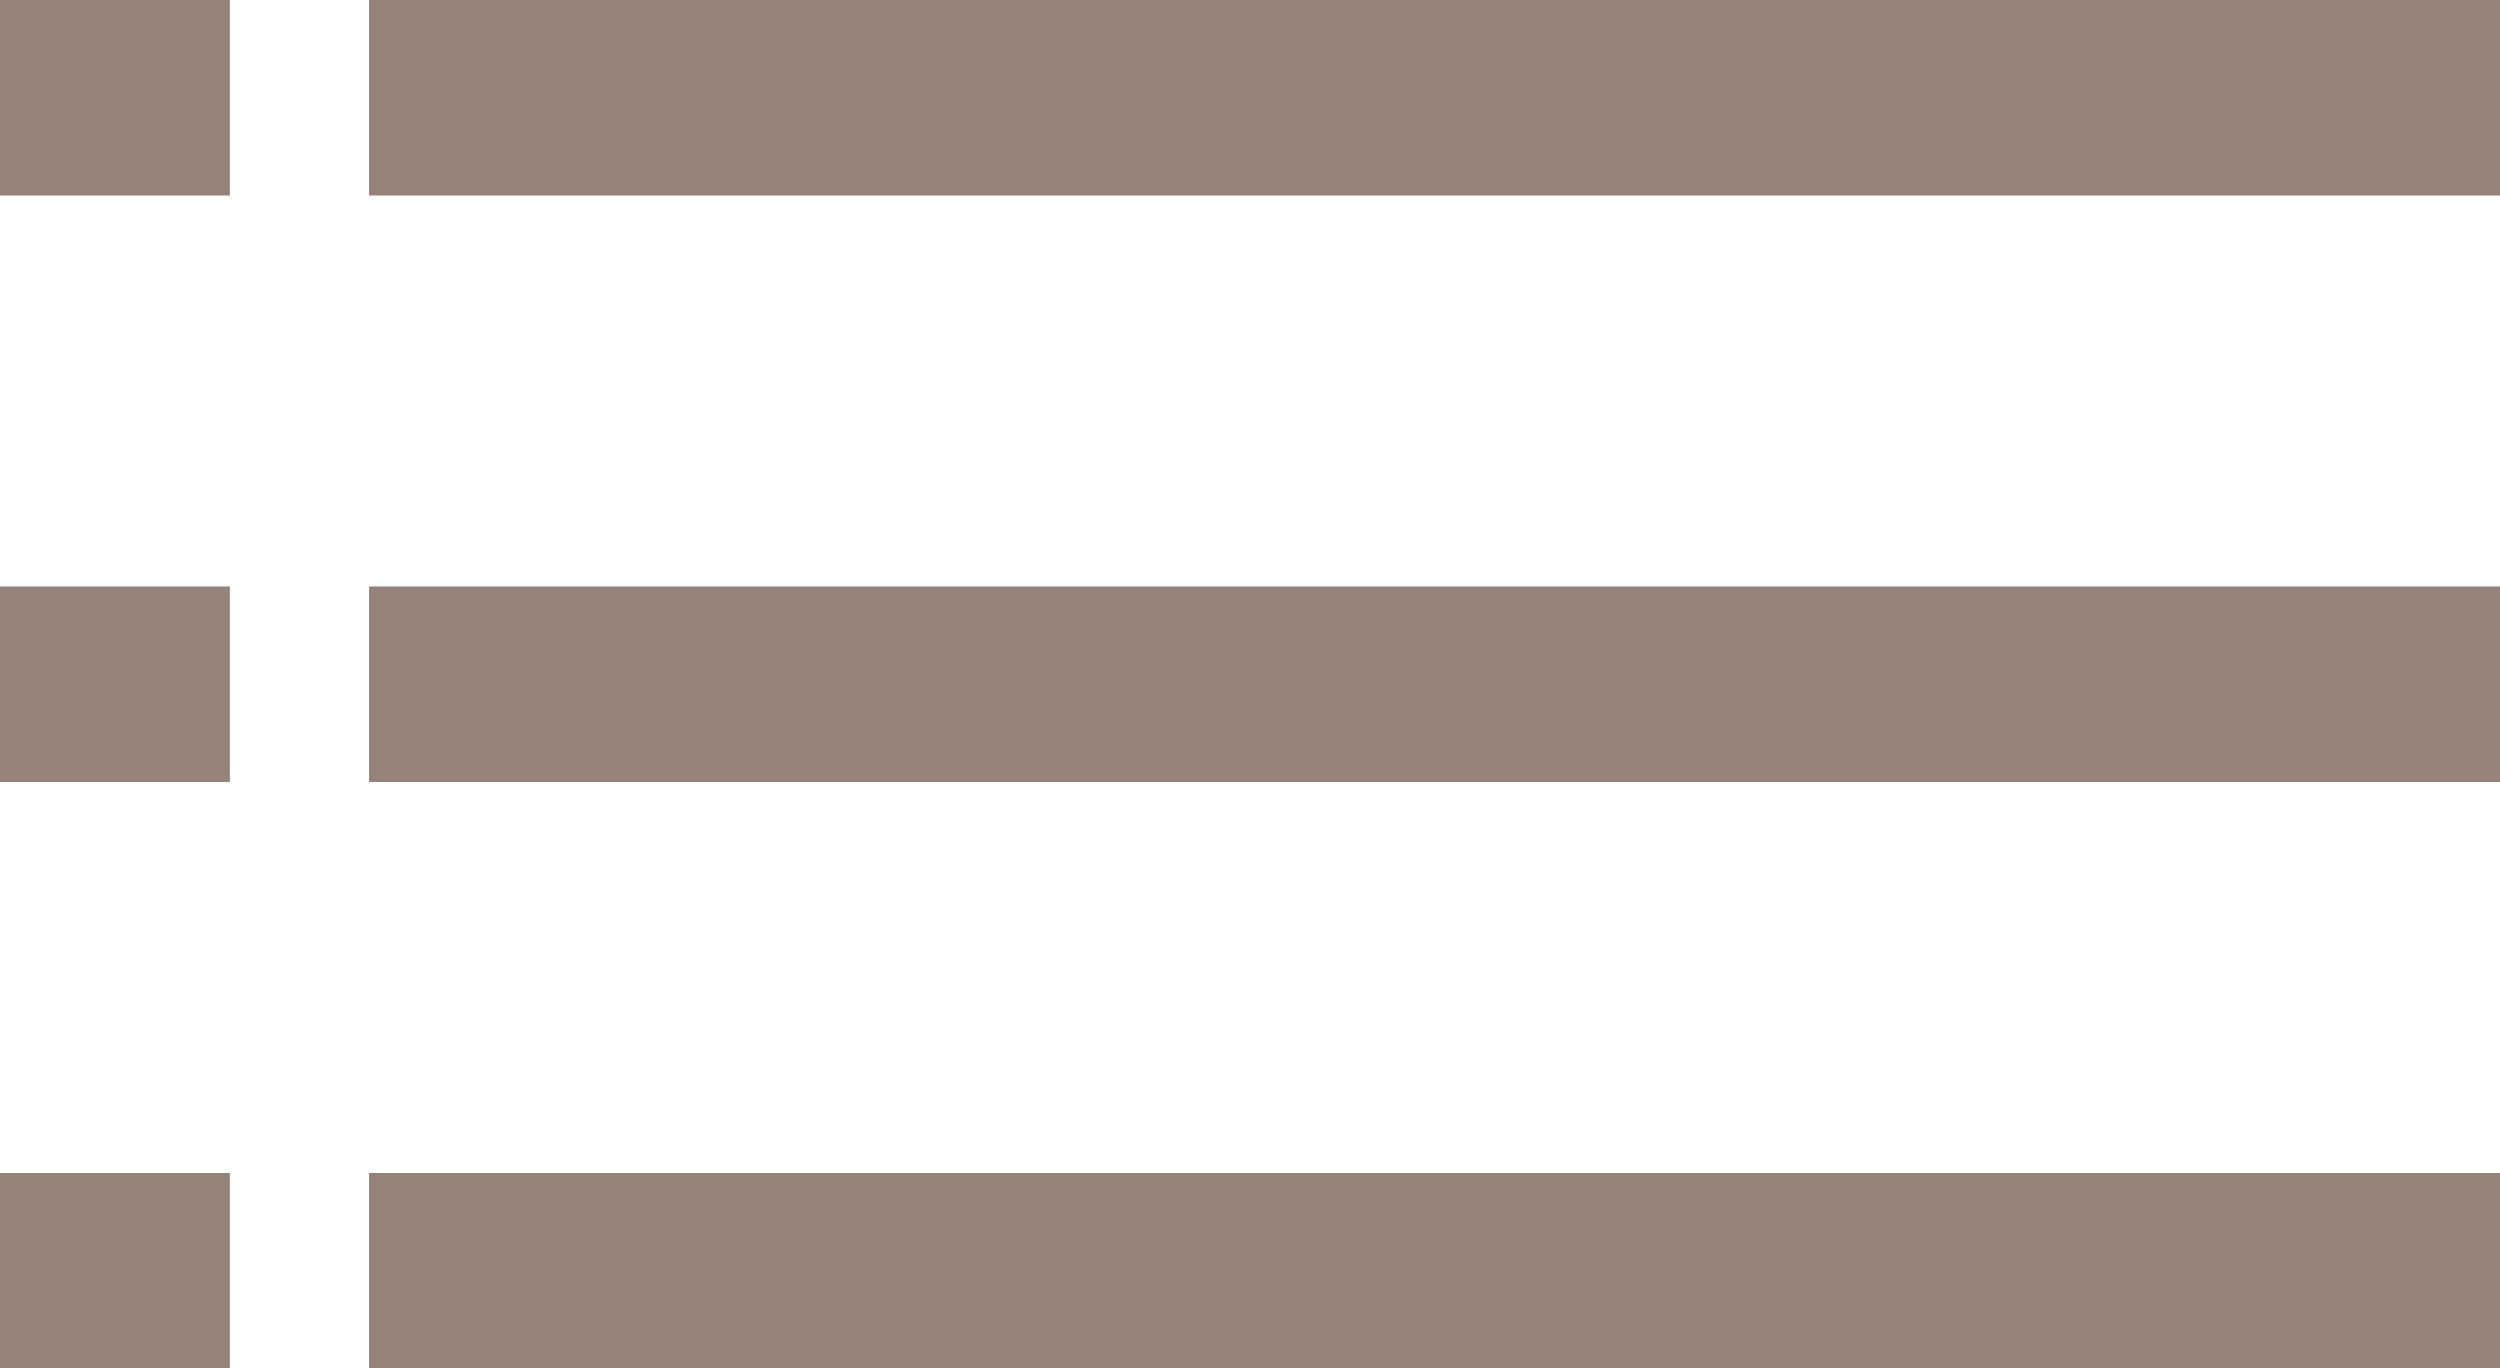
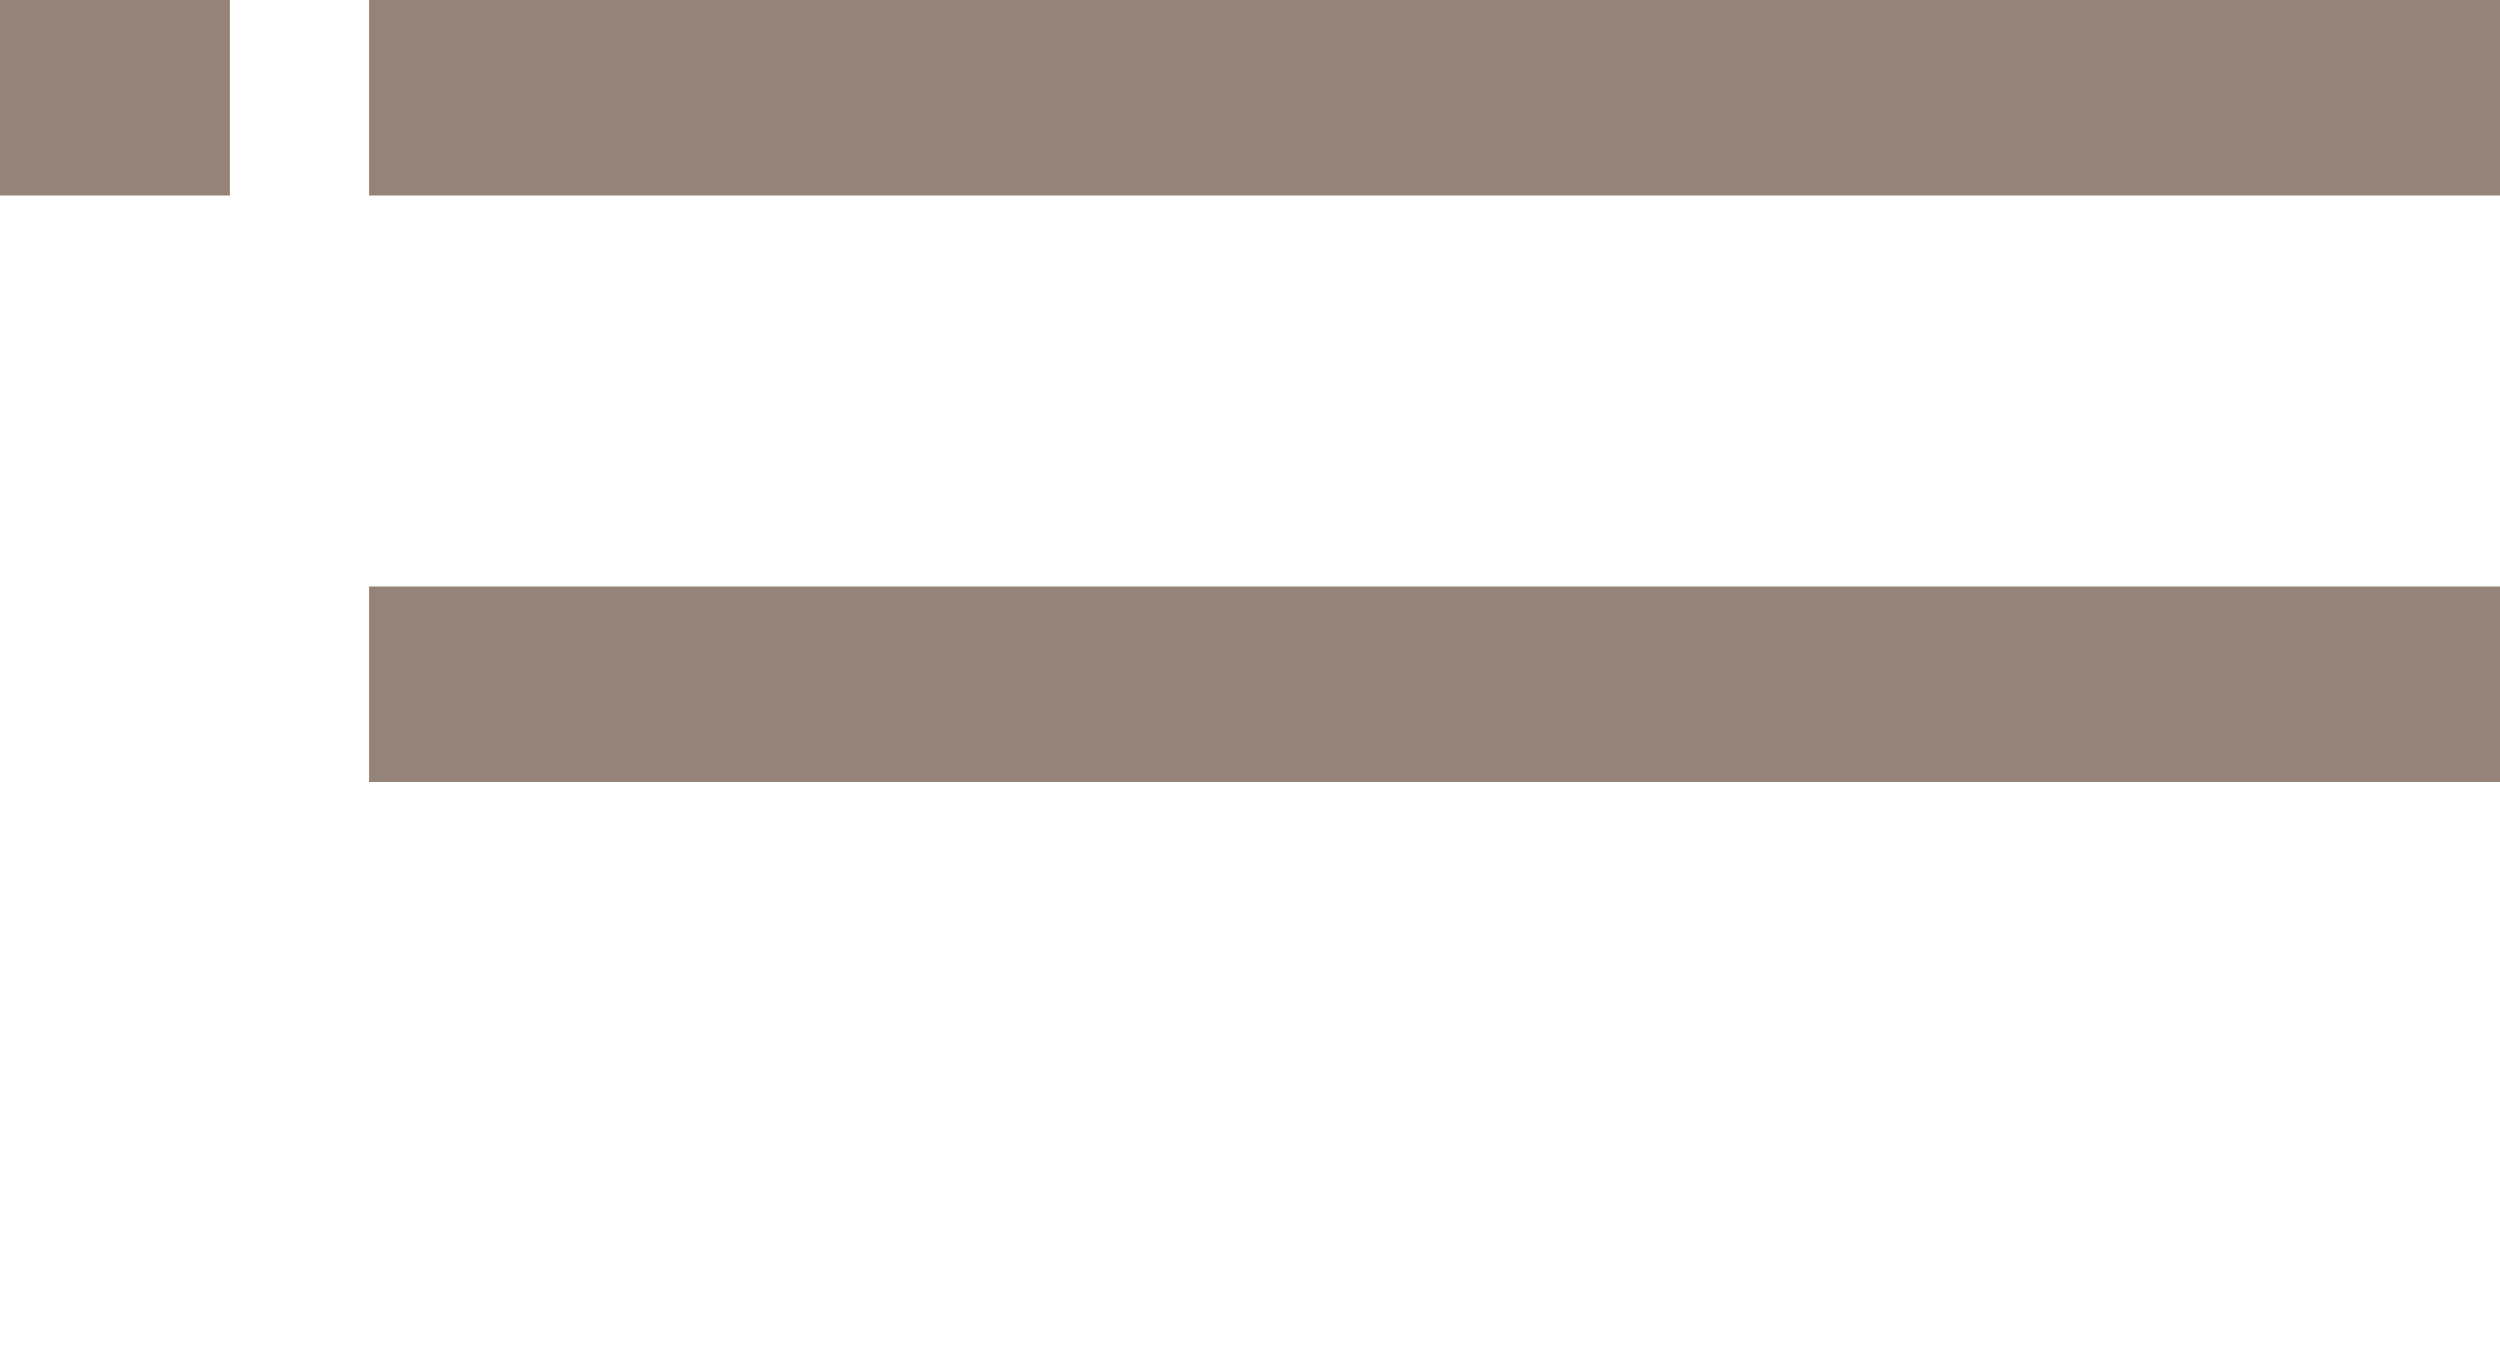
<svg xmlns="http://www.w3.org/2000/svg" viewBox="0 0 63.937 34.999">
  <title>nav_open</title>
  <line x1="11.939" y1="2.5" x2="61.437" y2="2.5" fill="none" stroke="#95837a" stroke-linecap="square" stroke-miterlimit="10" stroke-width="5" />
  <line x1="11.939" y1="17.499" x2="61.437" y2="17.499" fill="none" stroke="#95837a" stroke-linecap="square" stroke-miterlimit="10" stroke-width="5" />
-   <line x1="11.939" y1="32.499" x2="61.437" y2="32.499" fill="none" stroke="#95837a" stroke-linecap="square" stroke-miterlimit="10" stroke-width="5" />
  <line x1="2.5" y1="2.5" x2="3.379" y2="2.5" fill="none" stroke="#95837a" stroke-linecap="square" stroke-miterlimit="10" stroke-width="5" />
-   <line x1="2.5" y1="17.499" x2="3.379" y2="17.499" fill="none" stroke="#95837a" stroke-linecap="square" stroke-miterlimit="10" stroke-width="5" />
-   <line x1="2.5" y1="32.499" x2="3.379" y2="32.499" fill="none" stroke="#95837a" stroke-linecap="square" stroke-miterlimit="10" stroke-width="5" />
</svg>